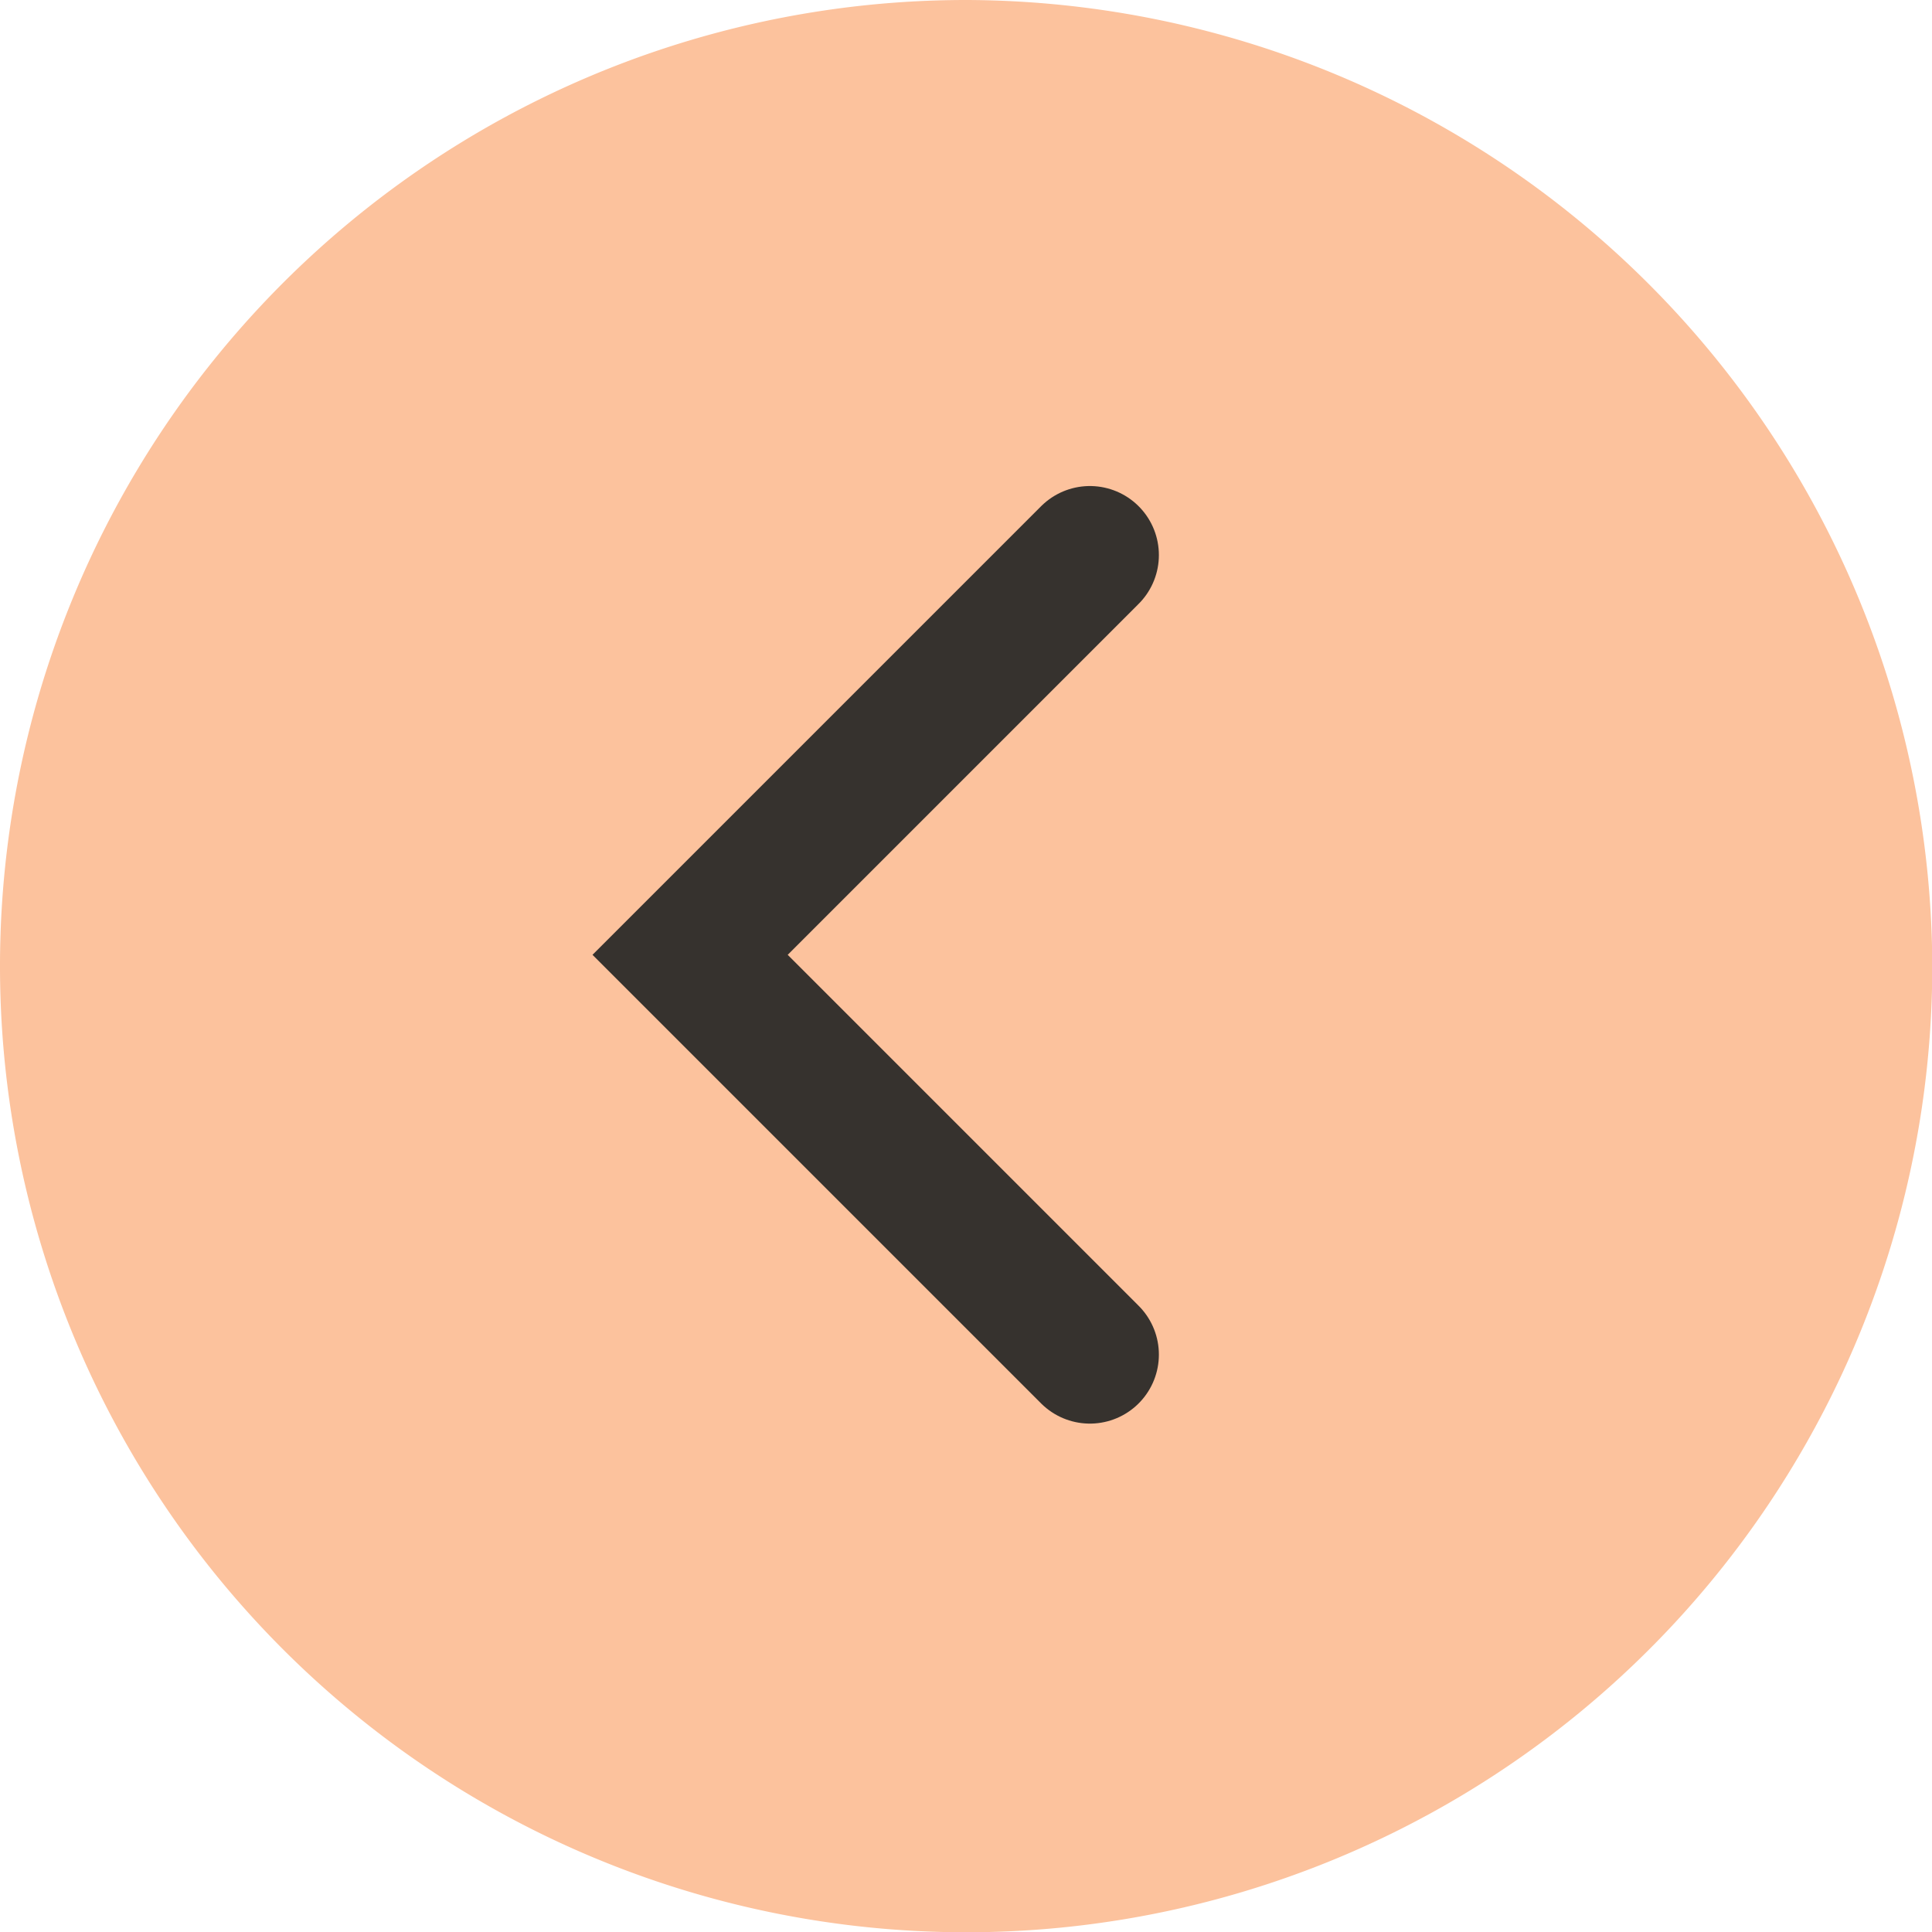
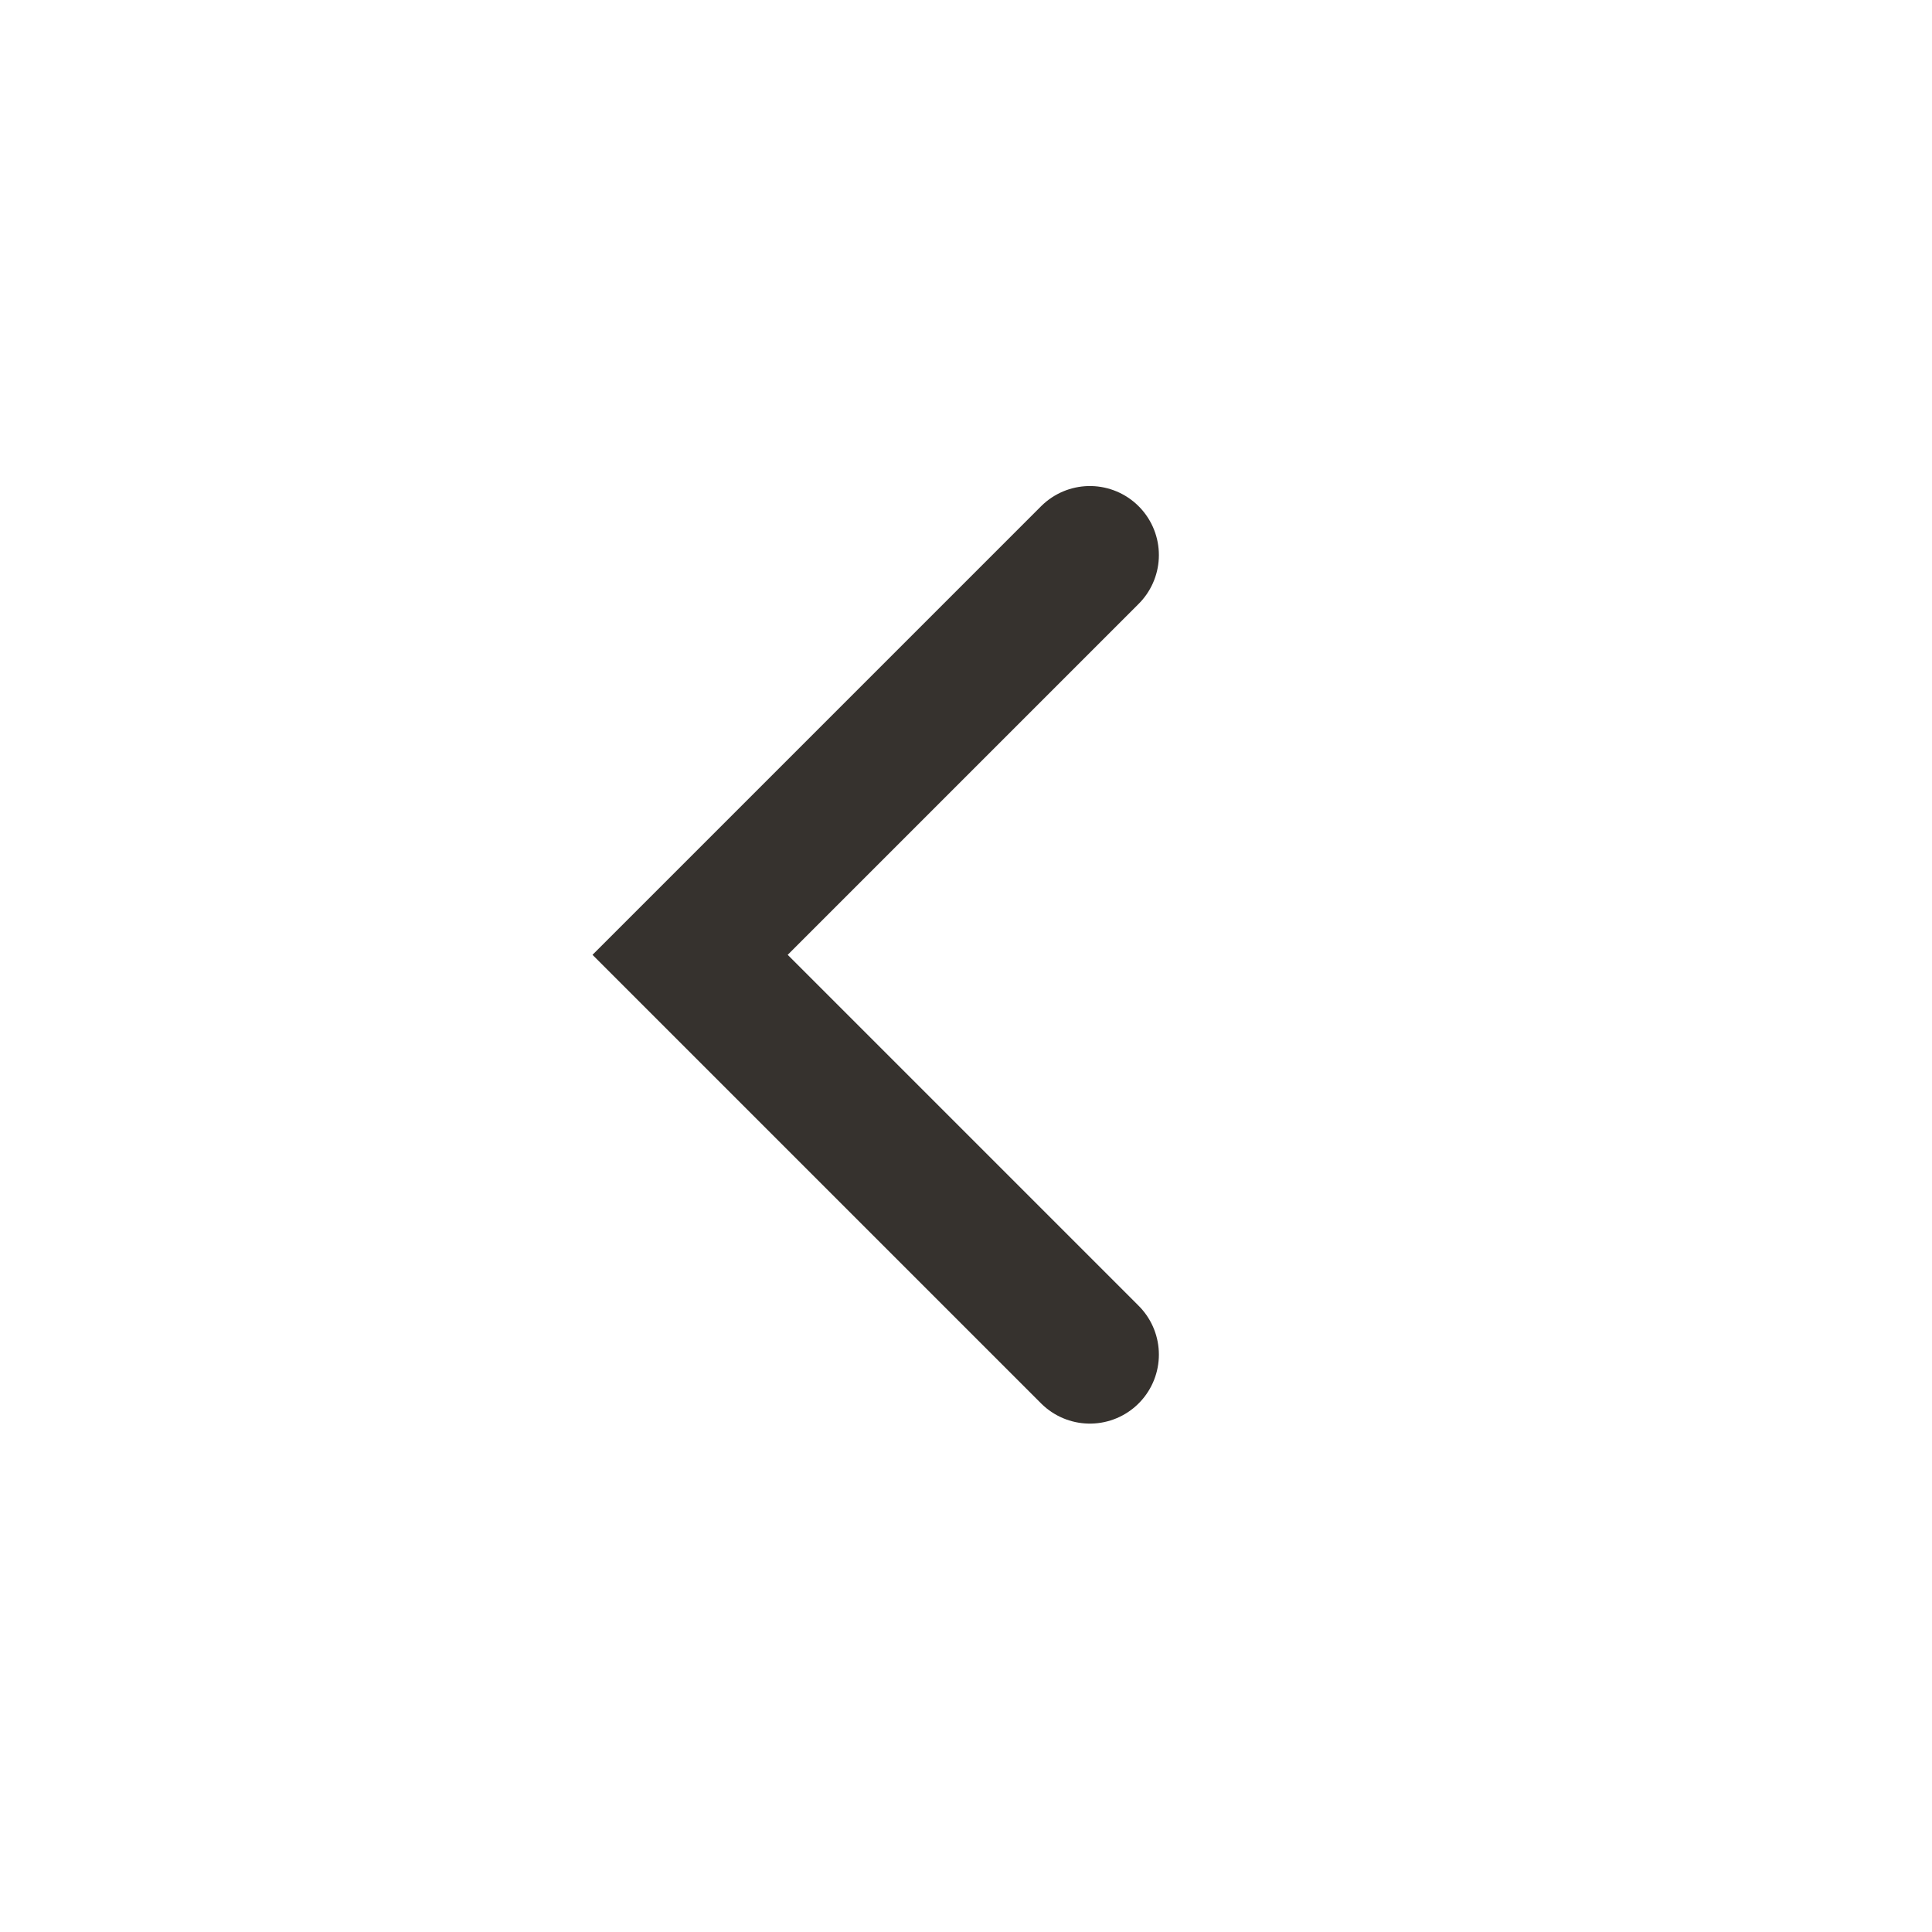
<svg xmlns="http://www.w3.org/2000/svg" width="28" height="28" viewBox="0 0 27.996 27.996">
  <g id="back" transform="translate(-320 -750)">
-     <path id="Pfad_26" data-name="Pfad 26" d="M28,14A14,14,0,1,1,14,0,14.039,14.039,0,0,1,28,14" transform="translate(320 750)" fill="#fcc29d" />
    <path id="Pfad_33347" data-name="Pfad 33347" d="M163,313l5.793,5.793L163,324.586" transform="translate(498.793 1082.629) rotate(180)" fill="none" stroke="#36322e" stroke-linecap="round" stroke-width="2" />
  </g>
</svg>